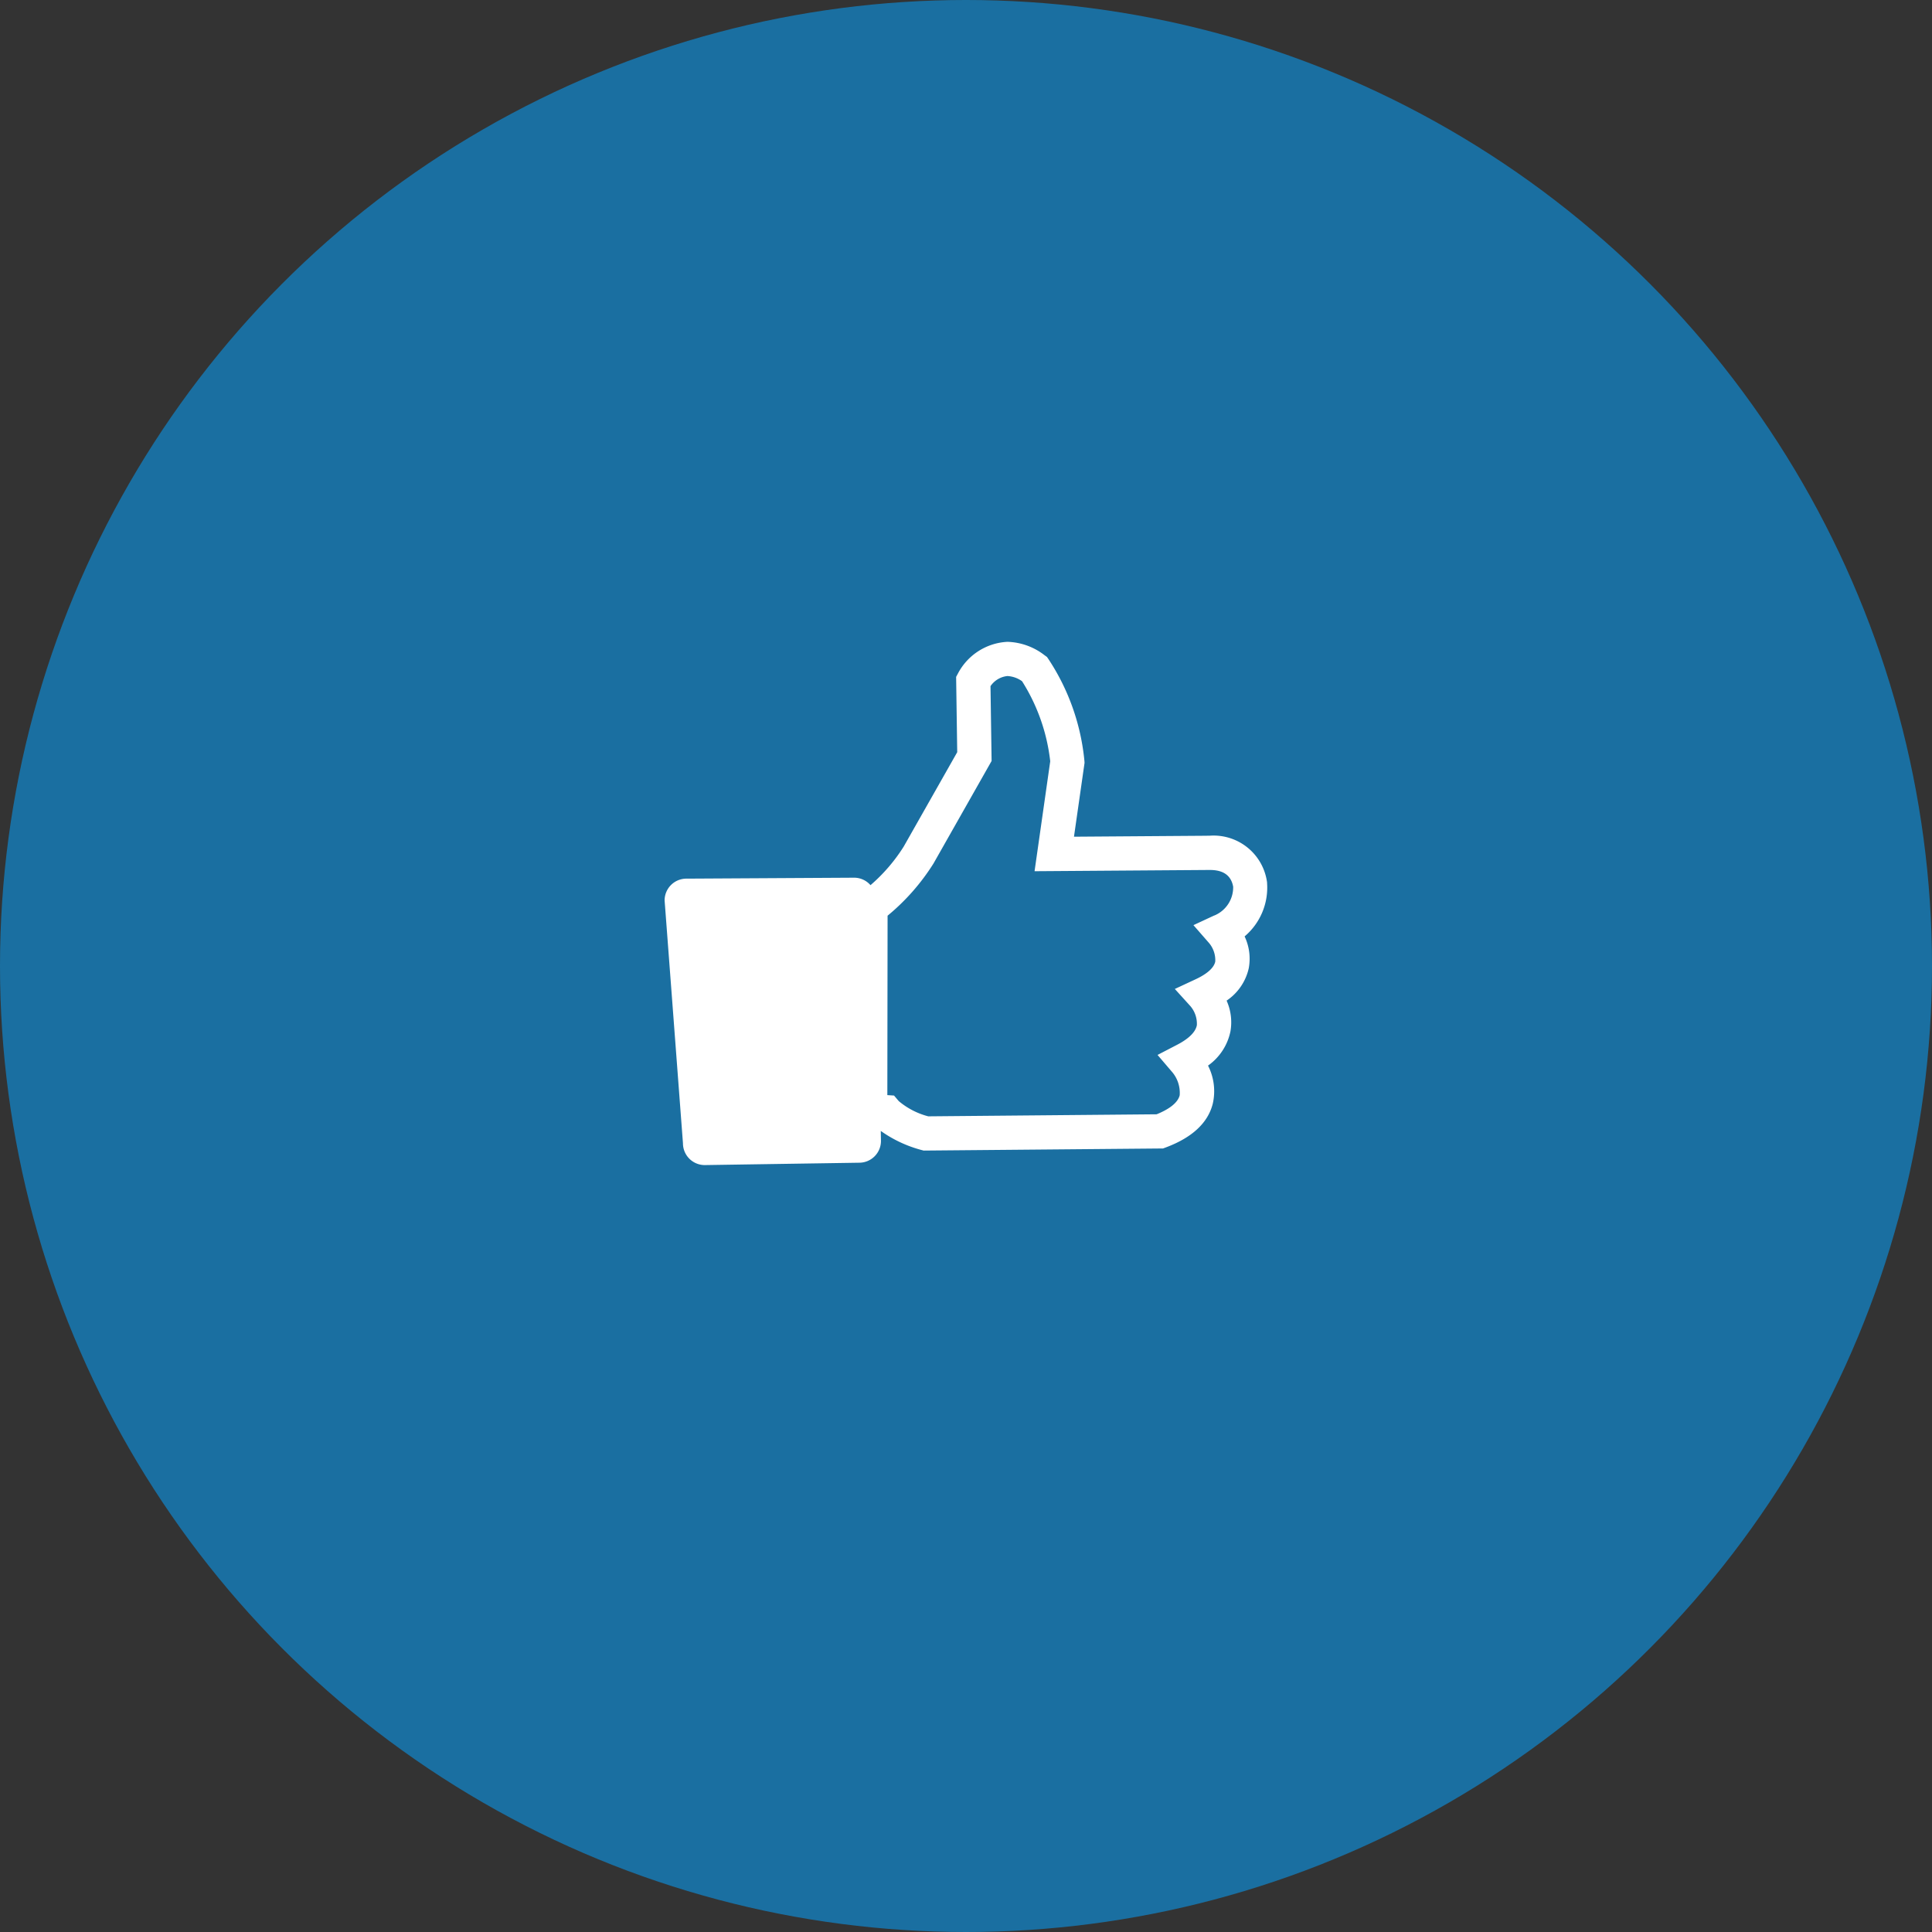
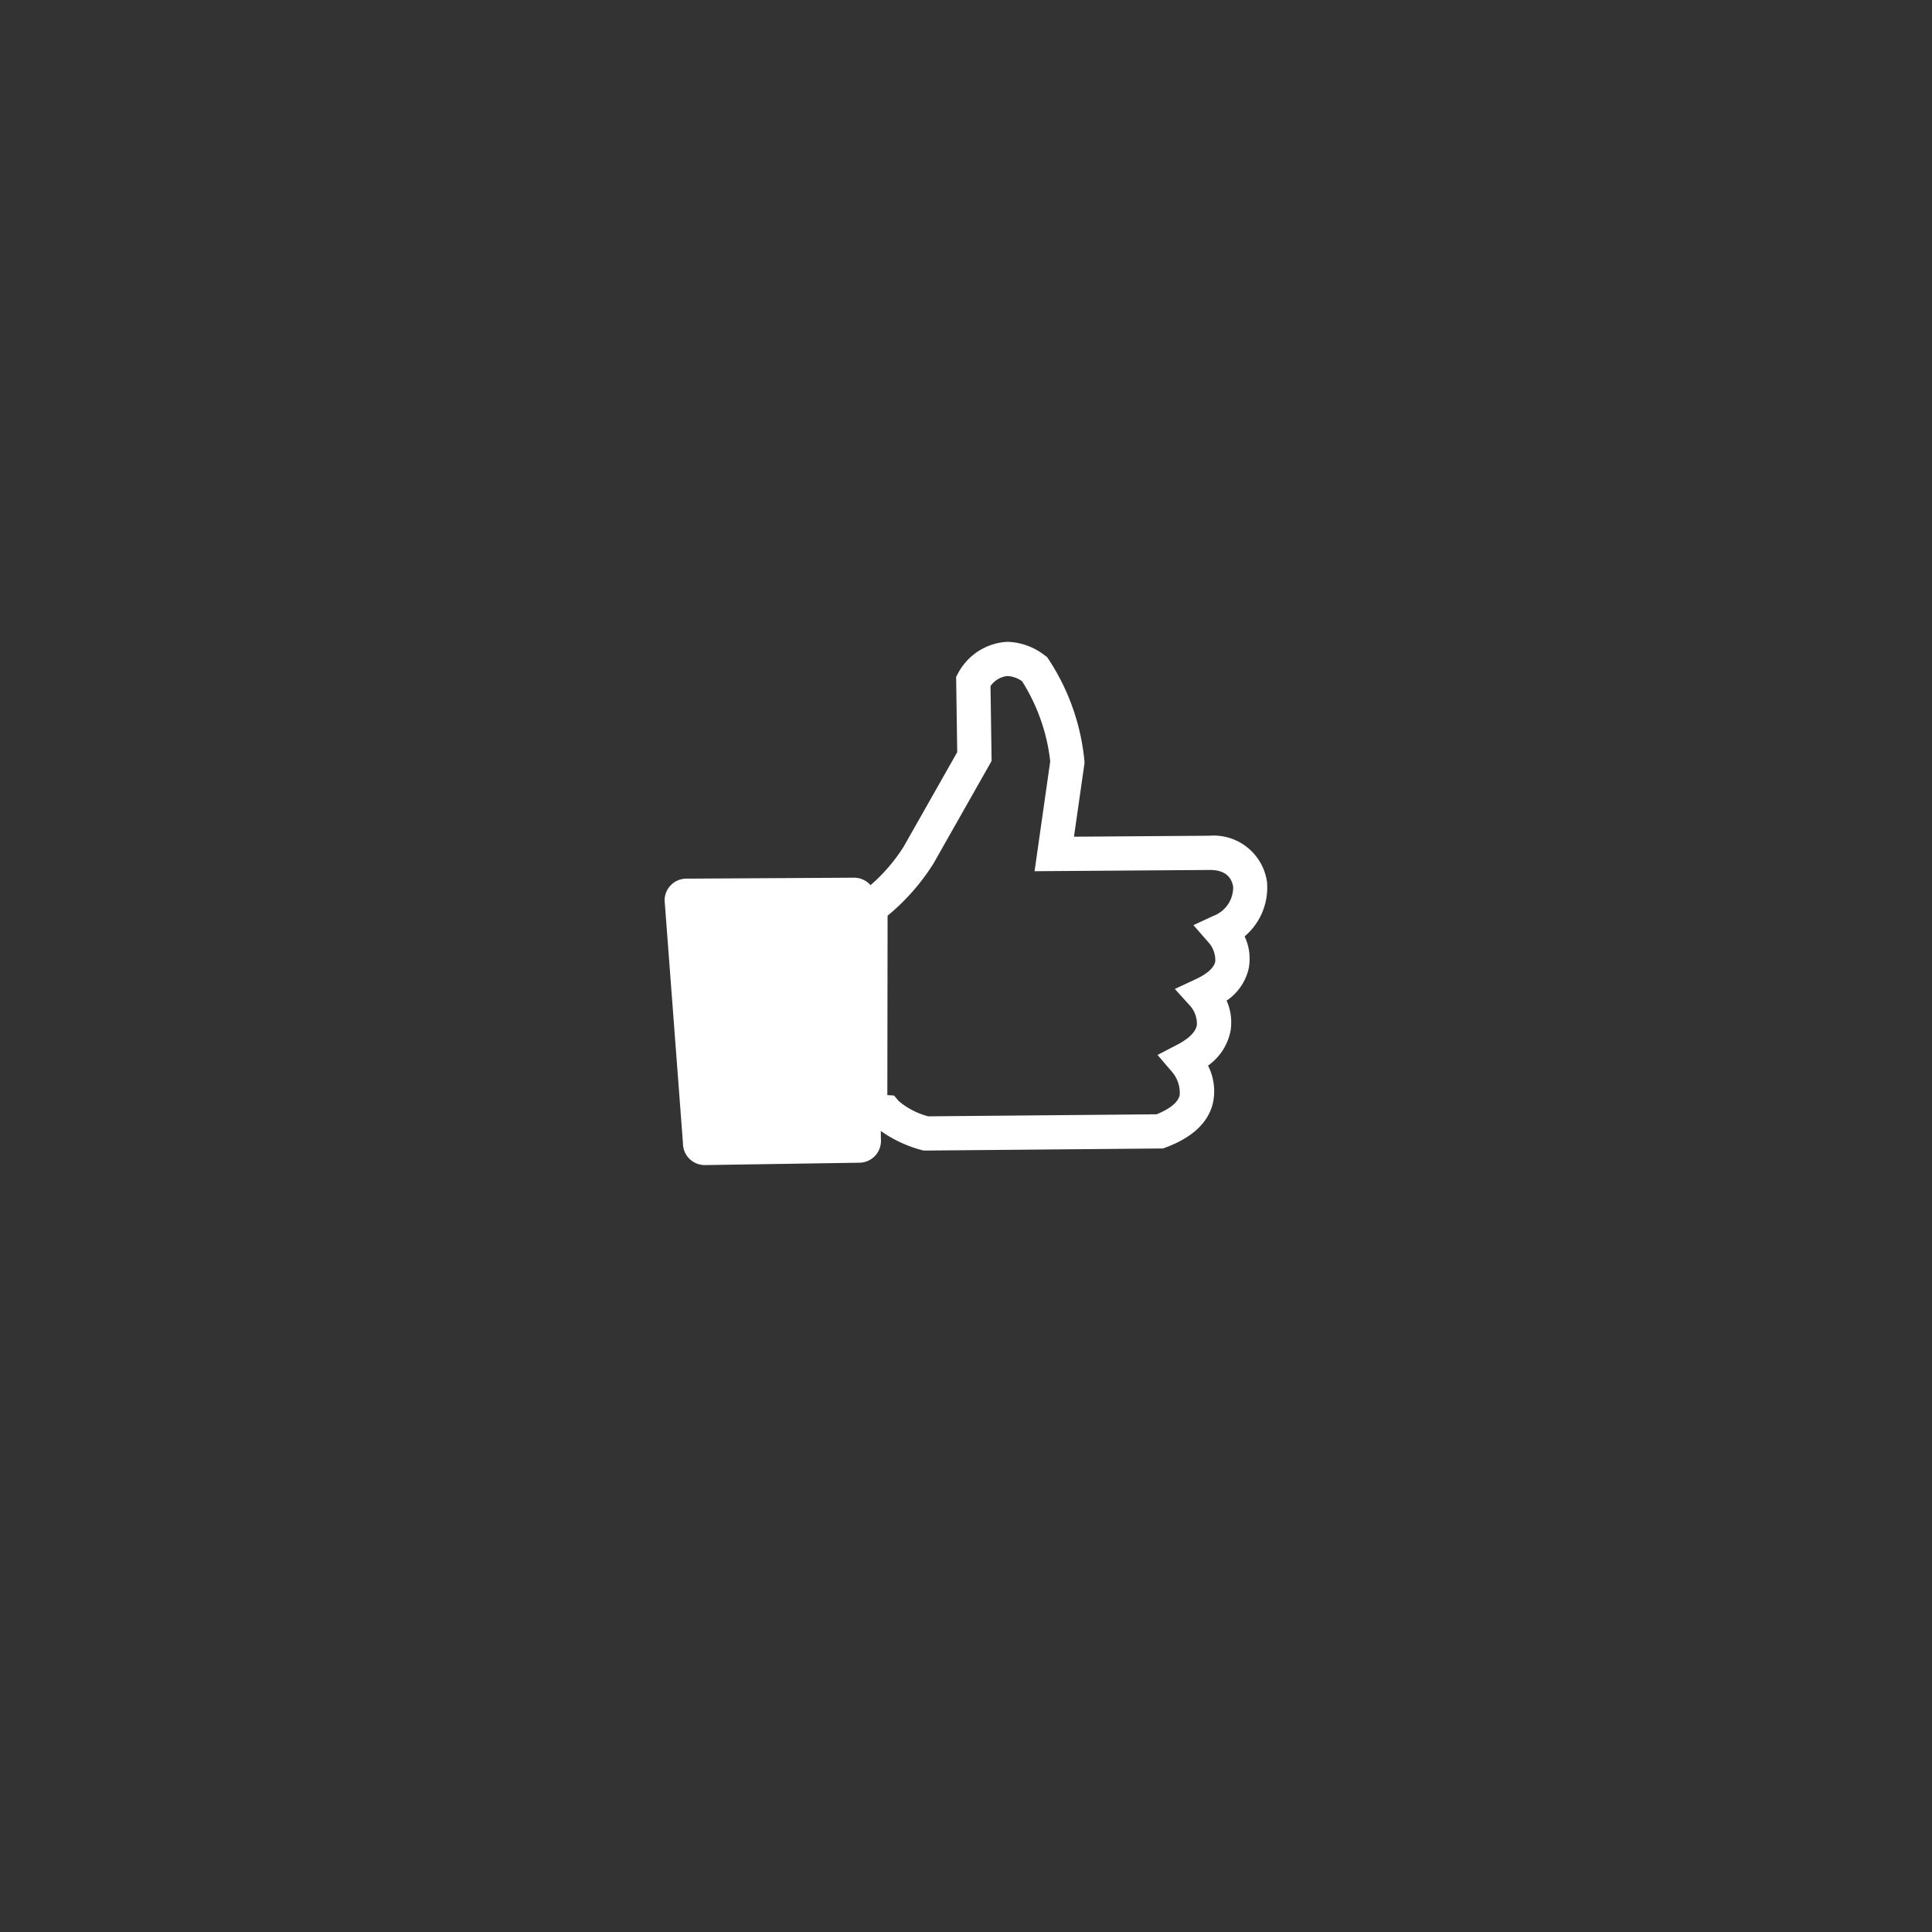
<svg xmlns="http://www.w3.org/2000/svg" id="レイヤー_1" data-name="レイヤー 1" width="144" height="144" viewBox="0 0 144 144">
  <rect x="0" y="0" width="144" height="144" fill="#333333" stroke="none" />
  <title>topStrengthListIcon</title>
  <g>
-     <circle cx="72" cy="72" r="72" style="fill: #1a6fa1" />
    <path d="M94.443,65.806l-.008-.071a4.02,4.02,0,0,0-4.251-3.448c-.1,0-.185,0-.236.005l-9.9.071.787-5.5-.006-.12a16.62,16.62,0,0,0-2.667-7.591l-.125-.184-.18-.13a4.728,4.728,0,0,0-2.767-1,4.414,4.414,0,0,0-3.669,2.32l-.157.293.082,5.612-3.985,7.029a12.765,12.765,0,0,1-2.479,2.883,1.616,1.616,0,0,0-1.216-.557l-12.505.071a1.623,1.623,0,0,0-1.625,1.624l1.368,18.1a1.624,1.624,0,0,0,1.625,1.625l11.508-.176a1.624,1.624,0,0,0,1.625-1.625l-.014-.744a9.4,9.4,0,0,0,3.029,1.42l.168.044L86.685,85.6l.21-.078c1.965-.734,3.143-1.833,3.5-3.268a4.2,4.2,0,0,0-.356-2.83,4.143,4.143,0,0,0,1.672-2.556,3.961,3.961,0,0,0-.287-2.287,3.94,3.94,0,0,0,1.651-2.416,3.888,3.888,0,0,0-.309-2.371,4.759,4.759,0,0,0,1.673-3.988M90.5,68.235l-1.548.72,1.126,1.289a1.982,1.982,0,0,1,.5,1.426c-.122.582-.853,1.033-1.446,1.311l-1.567.73,1.161,1.281a2.024,2.024,0,0,1,.481,1.416c-.117.649-.881,1.162-1.5,1.478l-1.431.743,1.051,1.229a2.4,2.4,0,0,1,.6,1.782c-.167.648-.985,1.116-1.719,1.413l-17.022.152a5.6,5.6,0,0,1-2.2-1.137l-.349-.412-.5-.033.018-13.372a16.221,16.221,0,0,0,3.423-3.893l4.33-7.64-.082-5.576a1.731,1.731,0,0,1,1.266-.754,2.063,2.063,0,0,1,1.086.386,14.091,14.091,0,0,1,2.1,5.967L77.11,64.935l12.9-.092.091,0h.087c1,0,1.578.419,1.725,1.247a2.272,2.272,0,0,1-1.412,2.15" style="fill: #fff" />
  </g>
</svg>